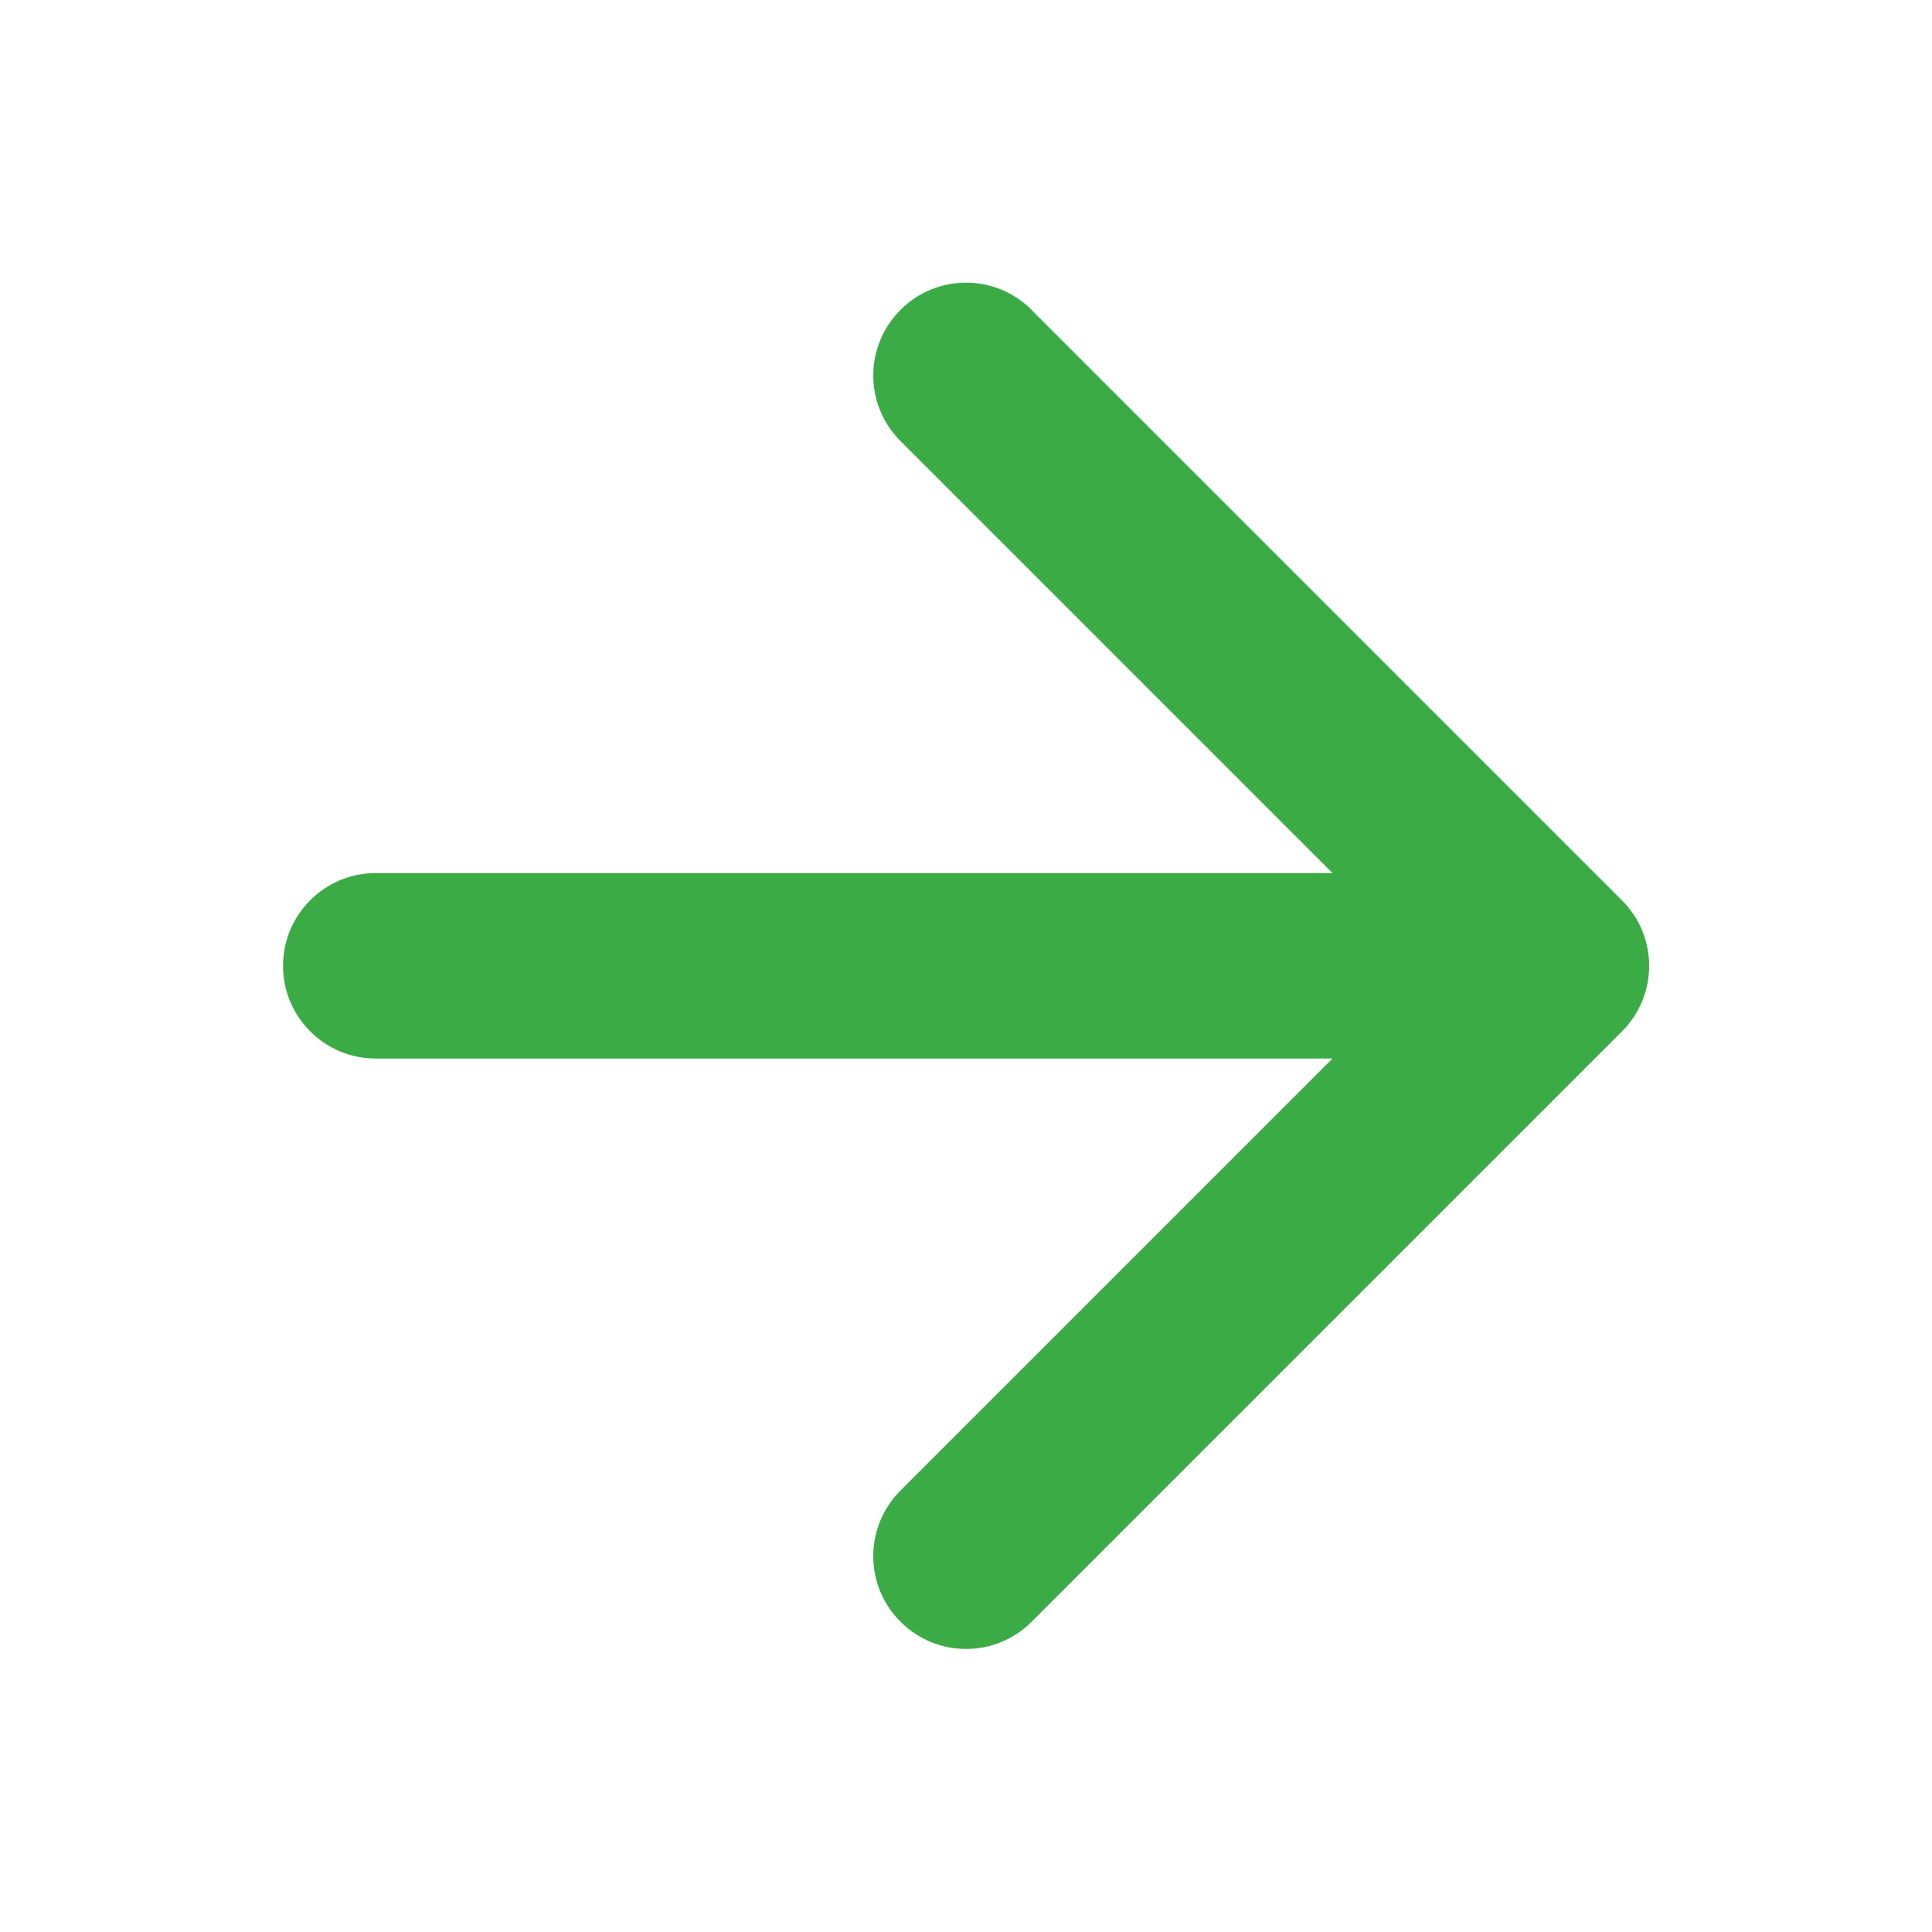
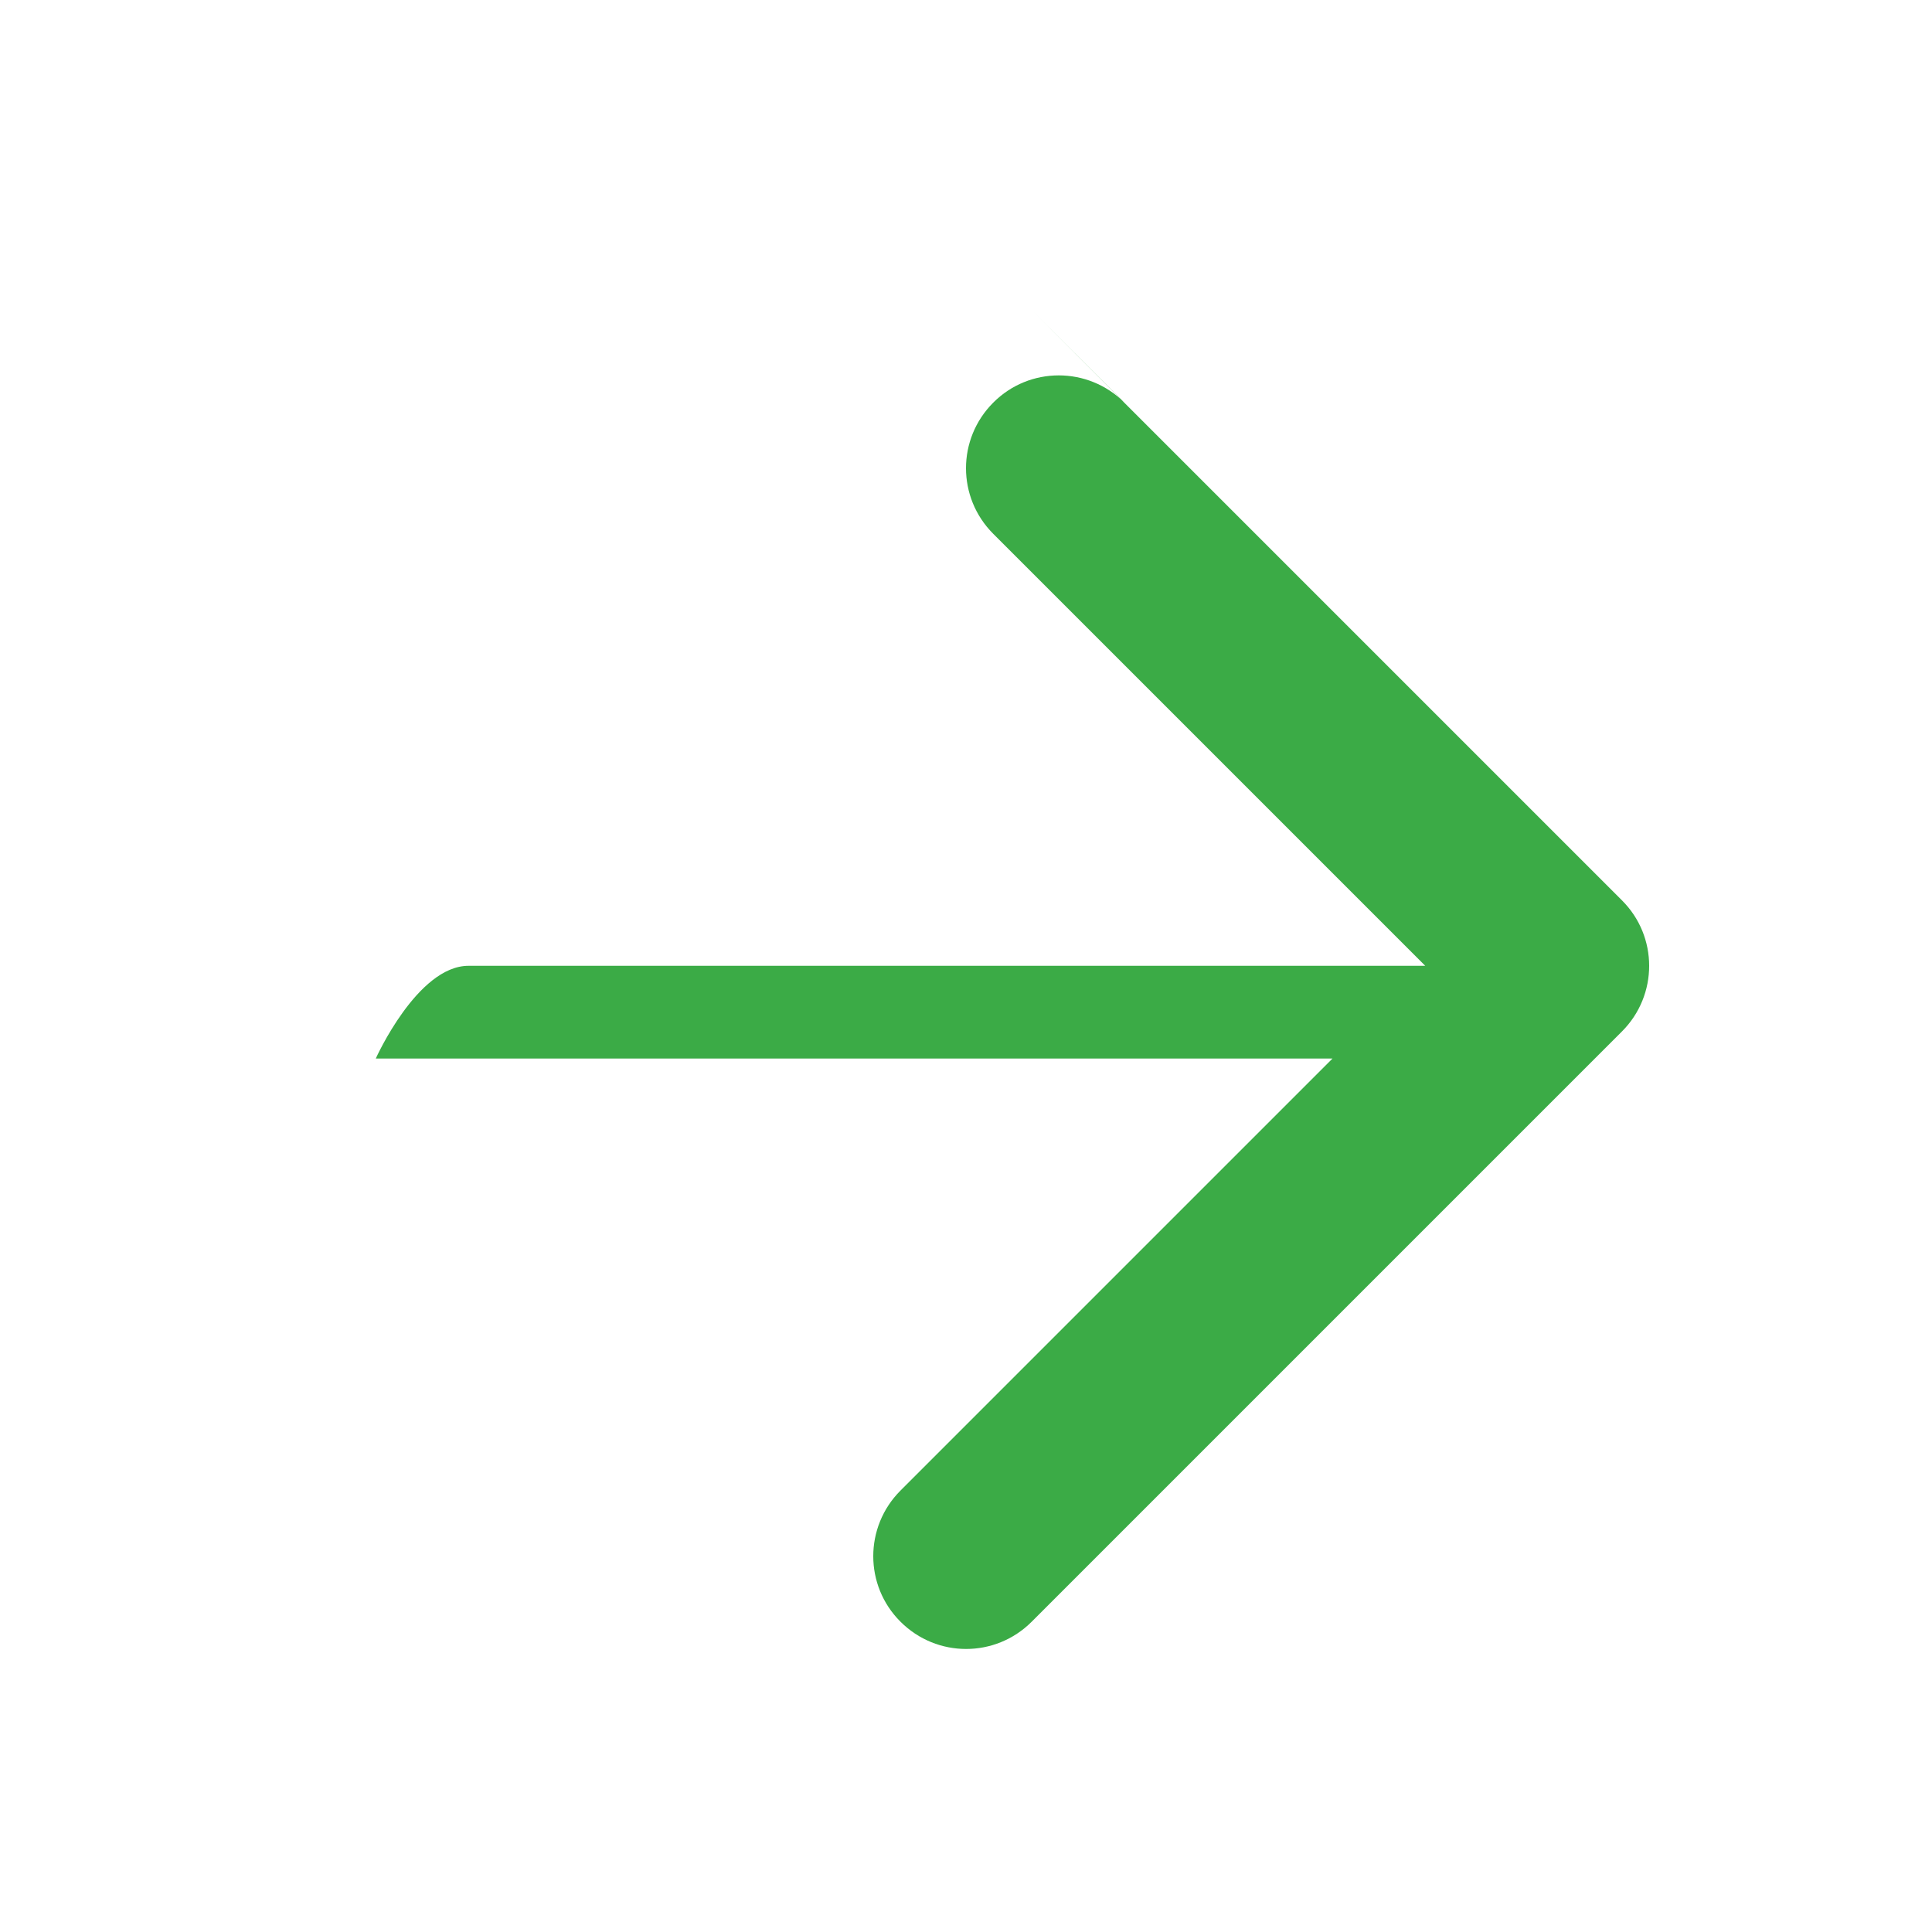
<svg xmlns="http://www.w3.org/2000/svg" fill="none" height="10" viewBox="0 0 10 10" width="10">
-   <path clip-rule="evenodd" d="m5.34 1.605 3.055 3.055c.188.187.188.491 0 .679l-3.055 3.055c-.188.188-.491.188-.679 0-.188-.187-.188-.491 0-.679l2.236-2.236h-4.952c-.265 0-.48-.215-.48-.48s.215-.48.48-.48h4.952l-2.236-2.236c-.188-.188-.188-.491 0-.679.187-.188.491-.188.679 0z" fill="#3bab46" fill-rule="evenodd" />
+   <path clip-rule="evenodd" d="m5.34 1.605 3.055 3.055c.188.187.188.491 0 .679l-3.055 3.055c-.188.188-.491.188-.679 0-.188-.187-.188-.491 0-.679l2.236-2.236h-4.952s.215-.48.48-.48h4.952l-2.236-2.236c-.188-.188-.188-.491 0-.679.187-.188.491-.188.679 0z" fill="#3bab46" fill-rule="evenodd" />
</svg>